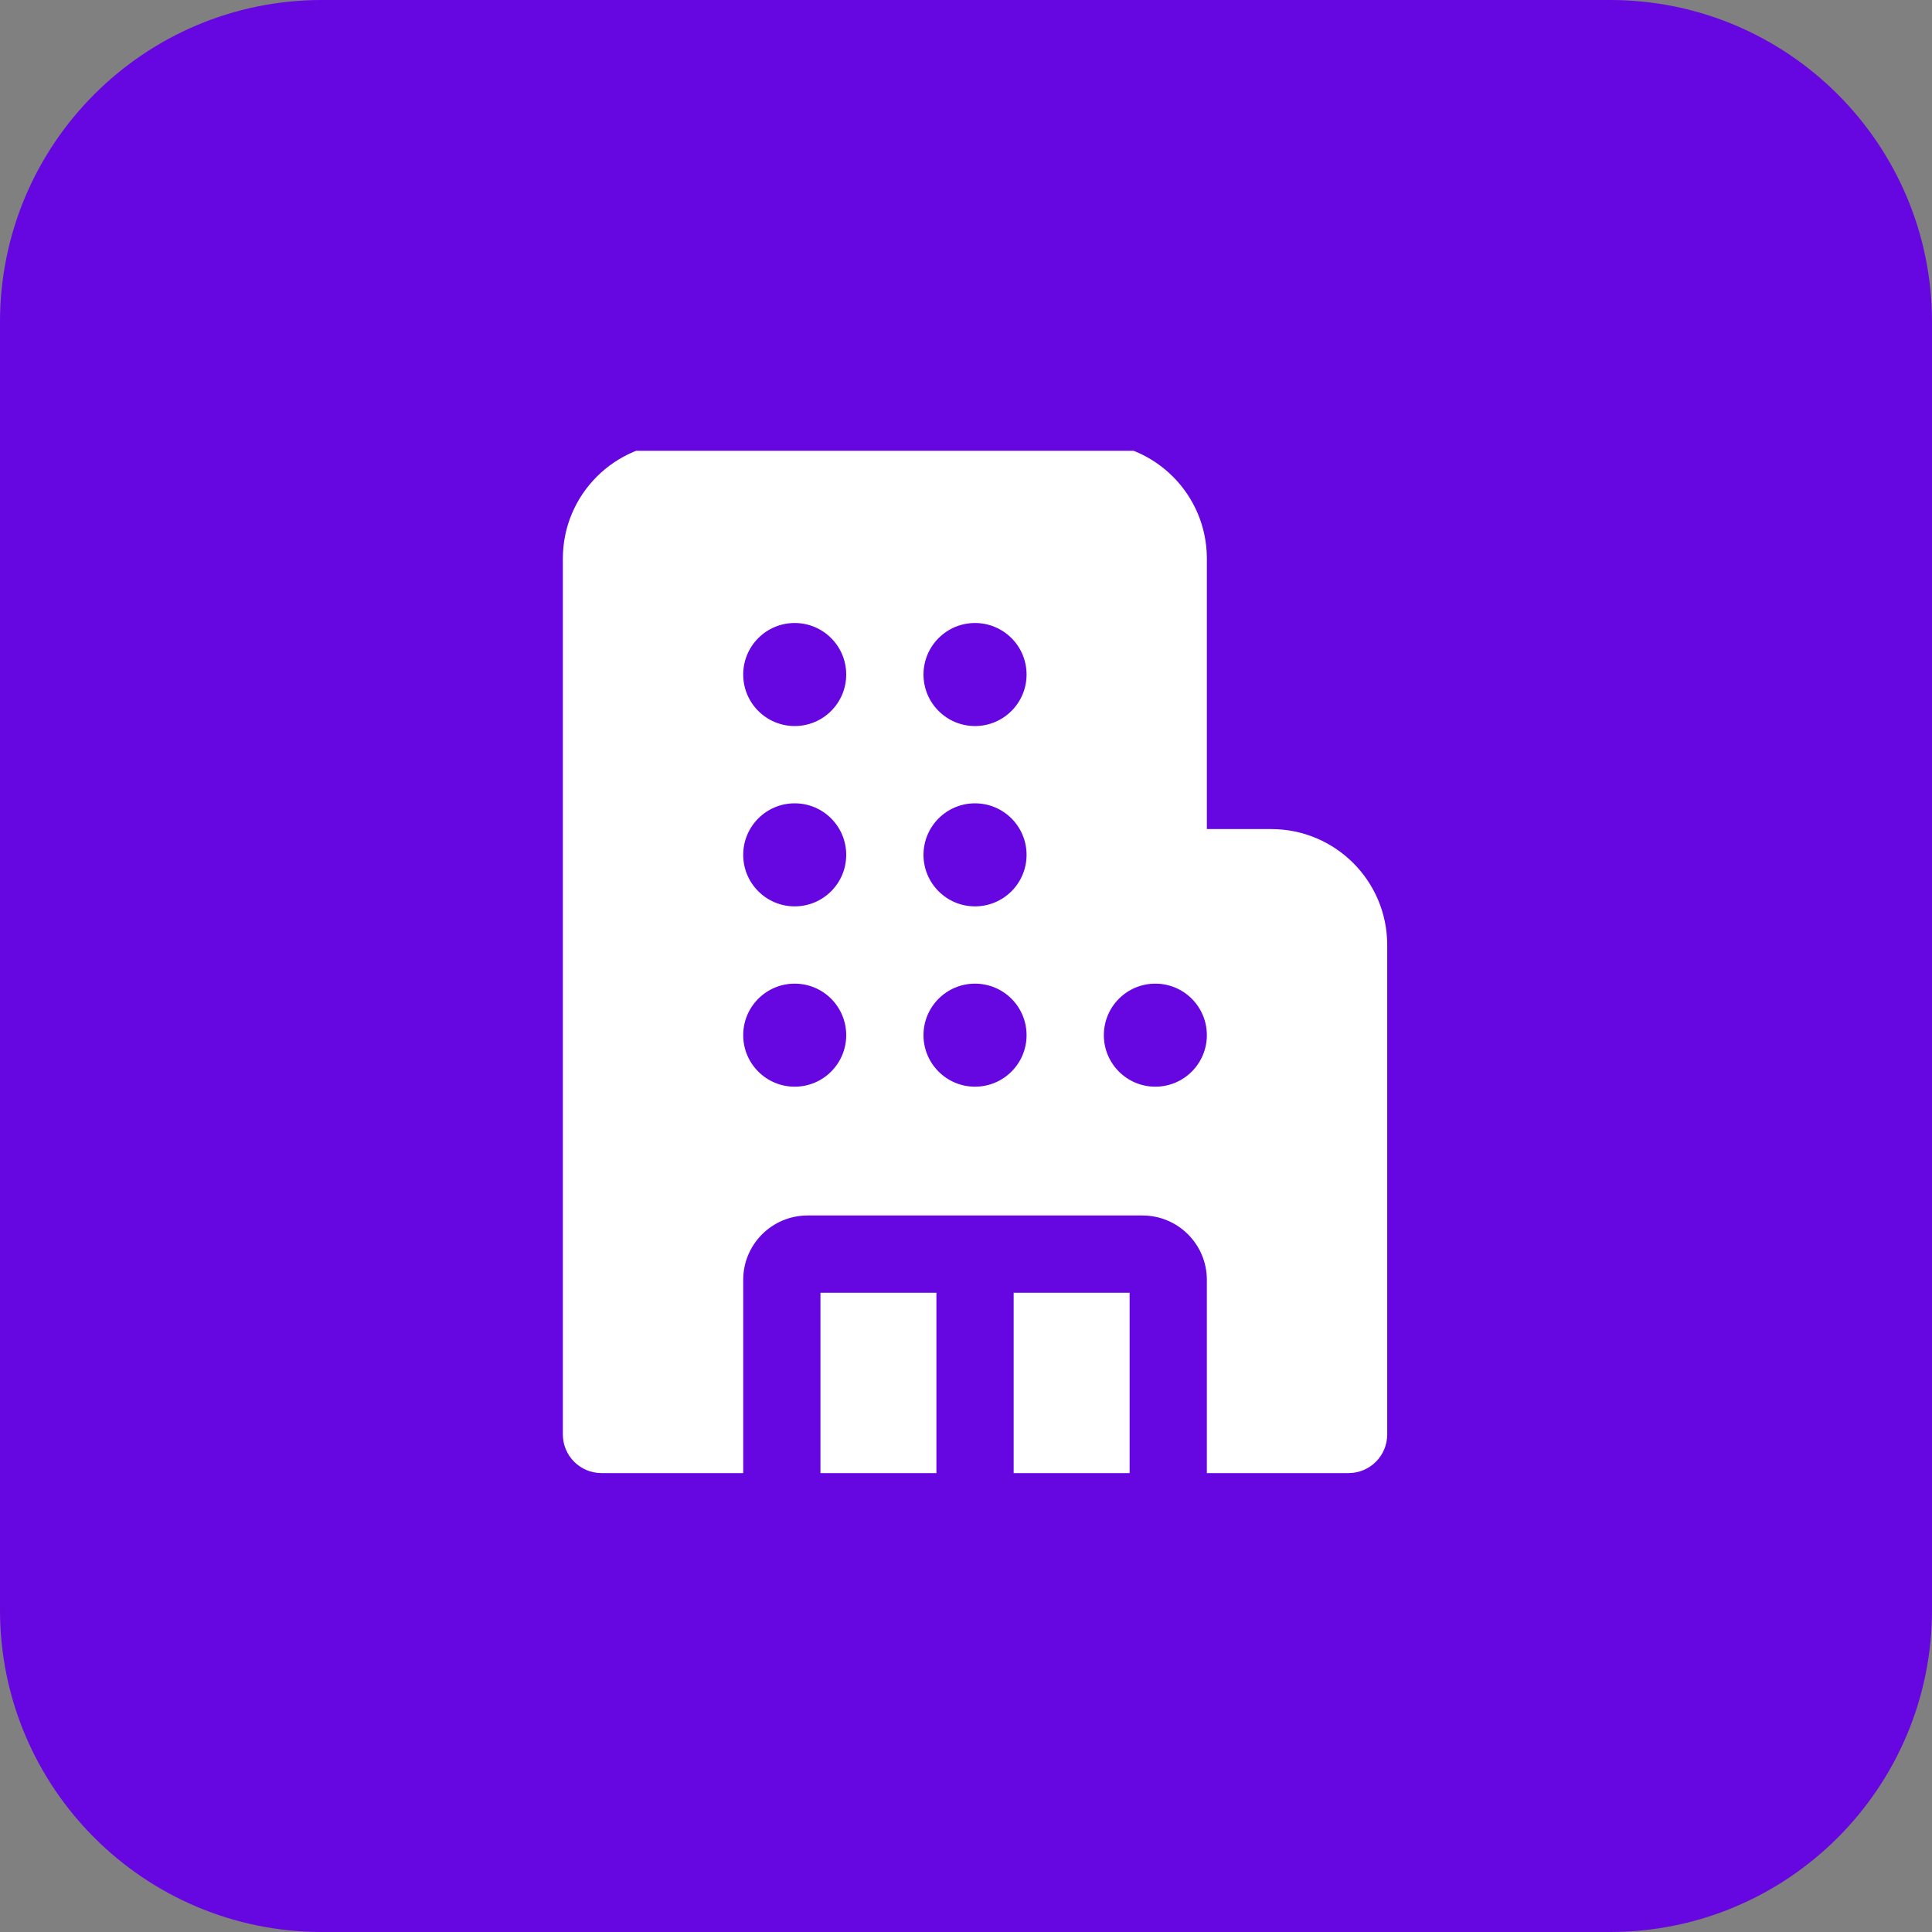
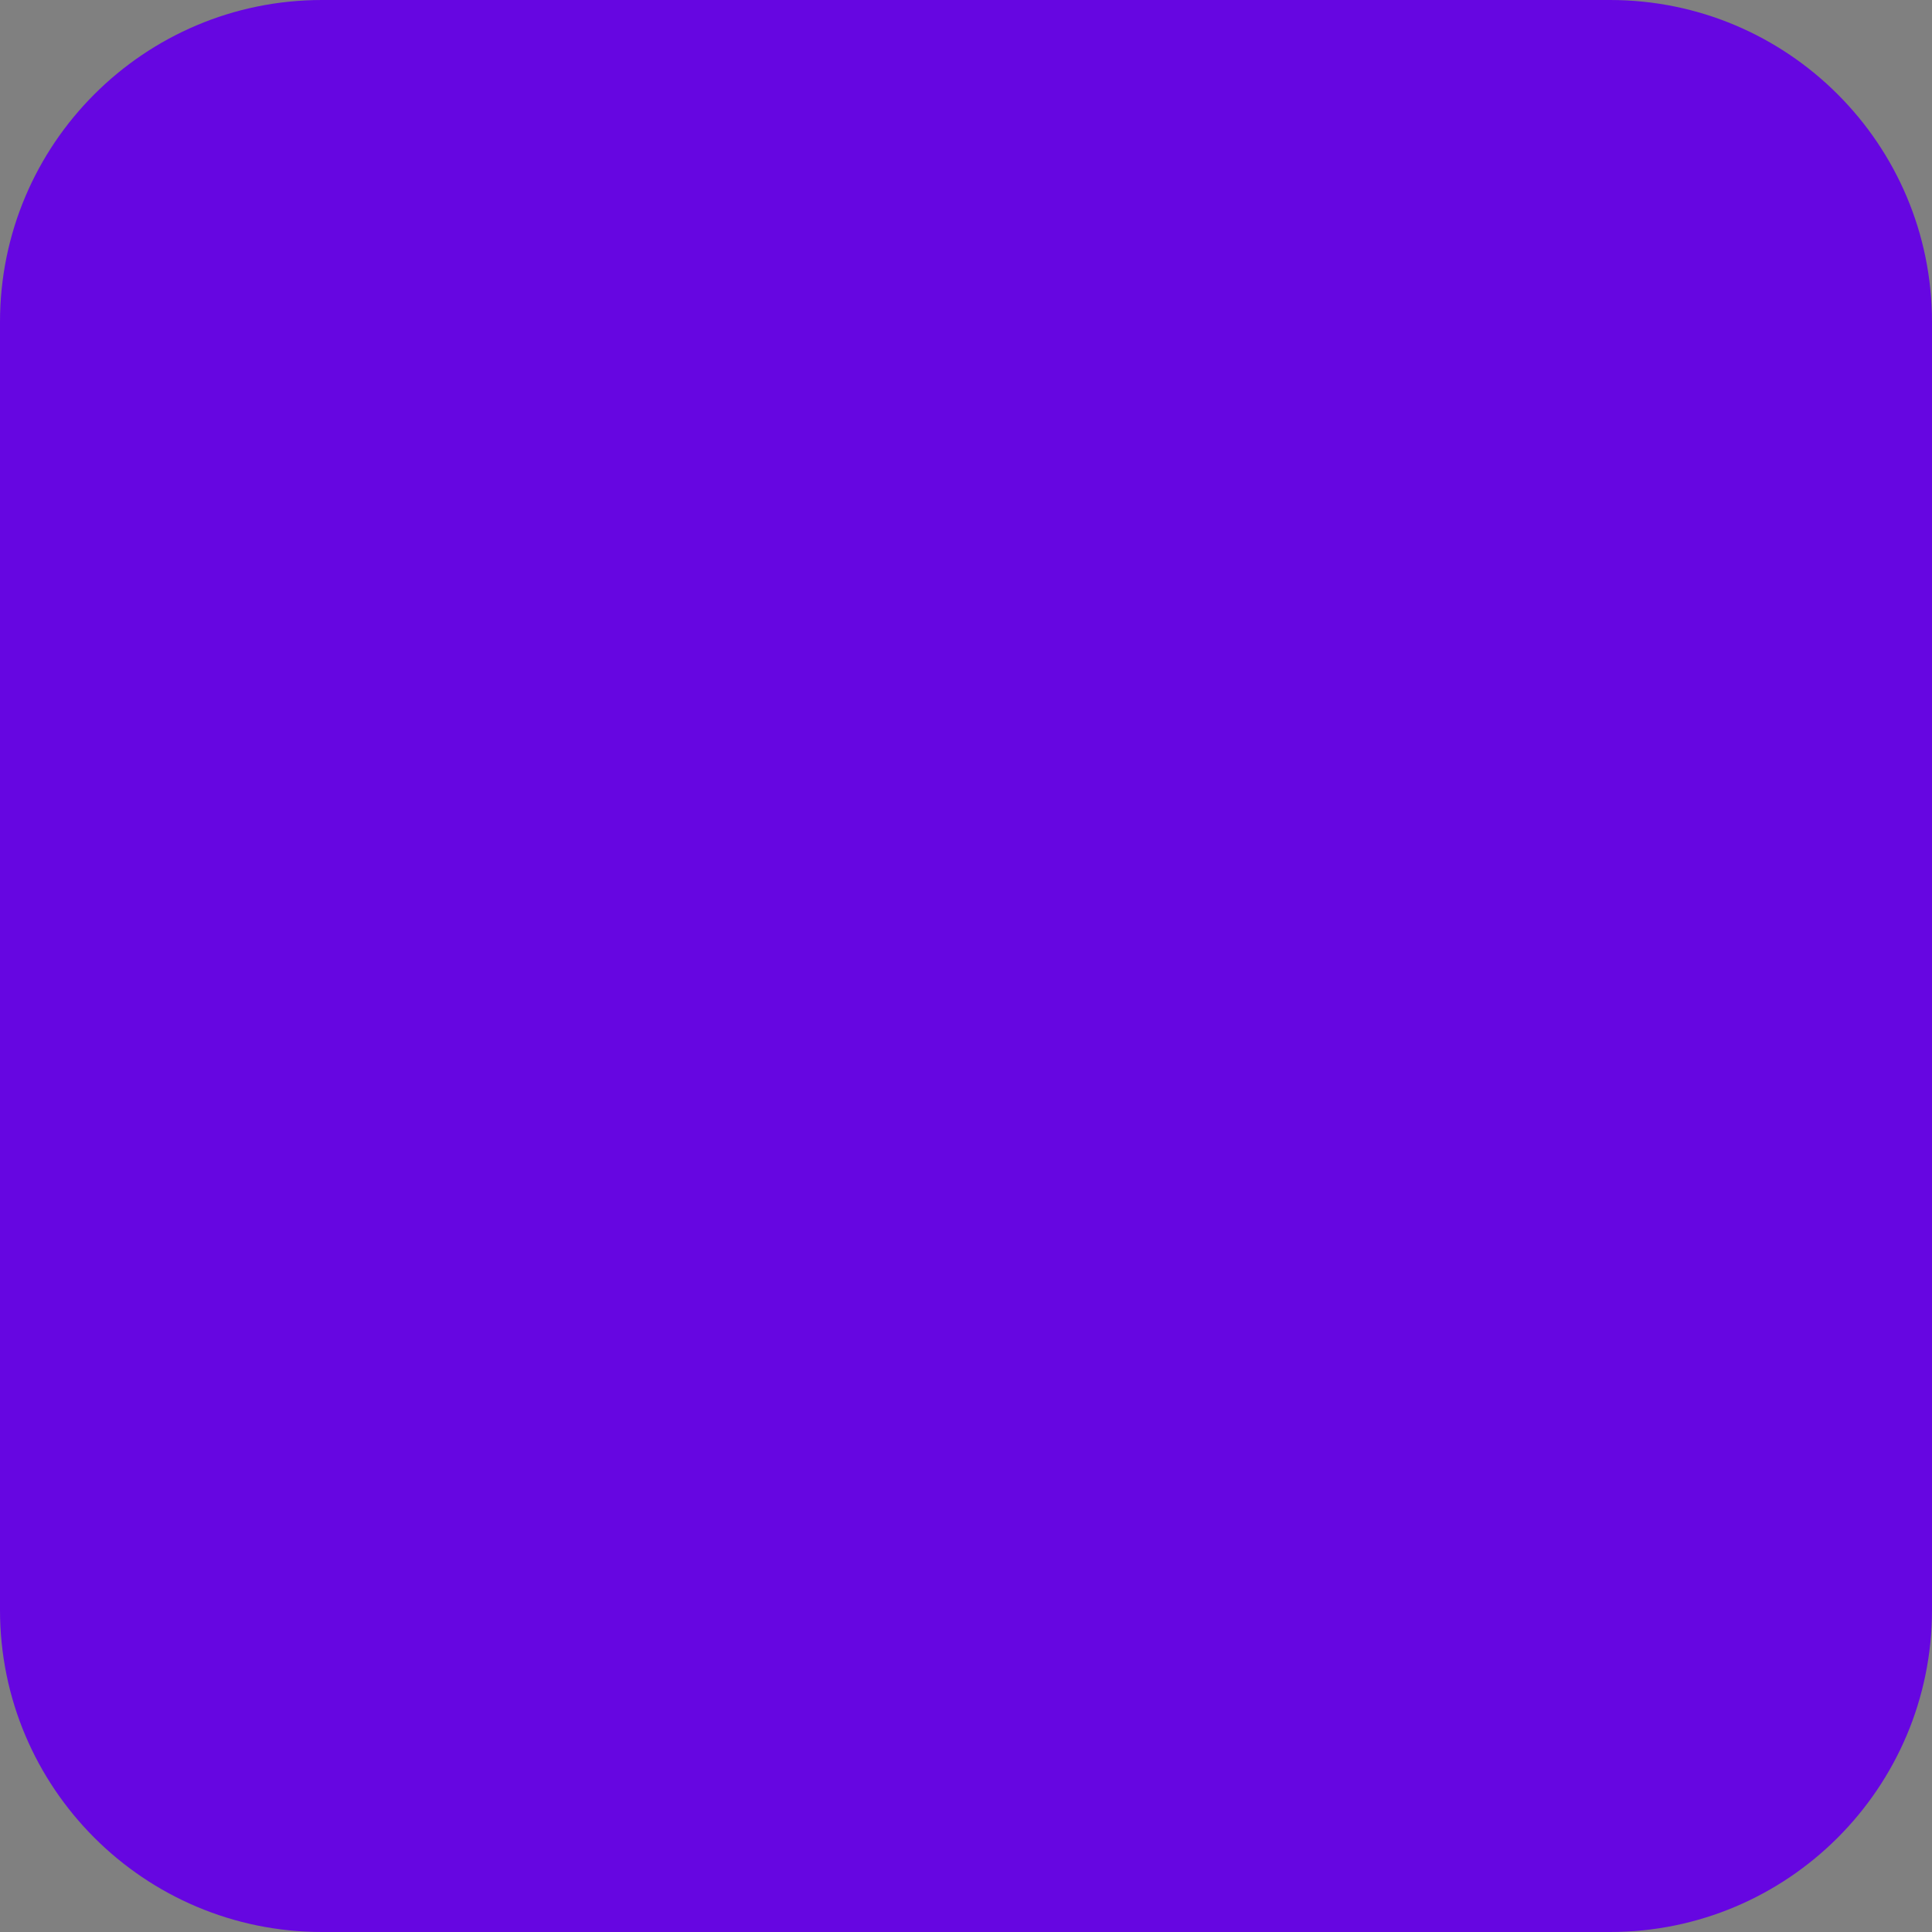
<svg xmlns="http://www.w3.org/2000/svg" width="60" height="60" viewBox="0 0 60 60" fill="none">
  <rect x="0" y="0" width="60" height="60" fill="#808080" stroke="none" />
  <g clip-path="url(#clip0_1142_6926)">
    <path d="M0 10C0 4.477 4.477 0 10 0H50C55.523 0 60 4.477 60 10V50C60 55.523 55.523 60 50 60H10C4.477 60 0 55.523 0 50V10Z" fill="#6606E1" />
    <g clip-path="url(#clip1_1142_6926)">
-       <path d="M17.48 17.348C17.48 15.36 19.092 13.748 21.081 13.748H33.88C35.869 13.748 37.48 15.36 37.48 17.348V25.748H39.48C41.469 25.748 43.081 27.36 43.081 29.348V44.548C43.081 45.211 42.543 45.748 41.88 45.748H37.48V39.748C37.48 38.643 36.585 37.748 35.48 37.748H25.081C23.976 37.748 23.081 38.643 23.081 39.748V45.748H18.68C18.018 45.748 17.48 45.211 17.48 44.548V17.348ZM35.081 40.148V45.748H31.48V40.148H35.081ZM29.081 40.148V45.748H25.48V40.148H29.081ZM23.081 20.948C23.081 21.832 23.797 22.548 24.68 22.548C25.564 22.548 26.28 21.832 26.28 20.948C26.28 20.064 25.564 19.348 24.68 19.348C23.797 19.348 23.081 20.064 23.081 20.948ZM24.68 30.548C23.797 30.548 23.081 31.264 23.081 32.148C23.081 33.032 23.797 33.748 24.68 33.748C25.564 33.748 26.28 33.032 26.28 32.148C26.28 31.264 25.564 30.548 24.68 30.548ZM24.68 24.948C23.797 24.948 23.081 25.664 23.081 26.548C23.081 27.432 23.797 28.148 24.68 28.148C25.564 28.148 26.28 27.432 26.28 26.548C26.28 25.664 25.564 24.948 24.68 24.948ZM30.28 19.348C29.397 19.348 28.68 20.064 28.68 20.948C28.68 21.832 29.397 22.548 30.28 22.548C31.164 22.548 31.881 21.832 31.881 20.948C31.881 20.064 31.164 19.348 30.28 19.348ZM30.28 30.548C29.397 30.548 28.68 31.264 28.68 32.148C28.68 33.032 29.397 33.748 30.28 33.748C31.164 33.748 31.881 33.032 31.881 32.148C31.881 31.264 31.164 30.548 30.28 30.548ZM35.88 30.548C34.997 30.548 34.281 31.264 34.281 32.148C34.281 33.032 34.997 33.748 35.88 33.748C36.764 33.748 37.48 33.032 37.48 32.148C37.48 31.264 36.764 30.548 35.88 30.548ZM30.28 24.948C29.397 24.948 28.68 25.664 28.68 26.548C28.68 27.432 29.397 28.148 30.28 28.148C31.164 28.148 31.881 27.432 31.881 26.548C31.881 25.664 31.164 24.948 30.28 24.948Z" fill="white" />
-     </g>
+       </g>
  </g>
  <defs>
    <clipPath id="clip0_1142_6926">
      <rect width="60" height="60" fill="white" />
    </clipPath>
    <clipPath id="clip1_1142_6926">
      <rect width="32" height="32" fill="white" transform="translate(14 14)" />
    </clipPath>
  </defs>
</svg>